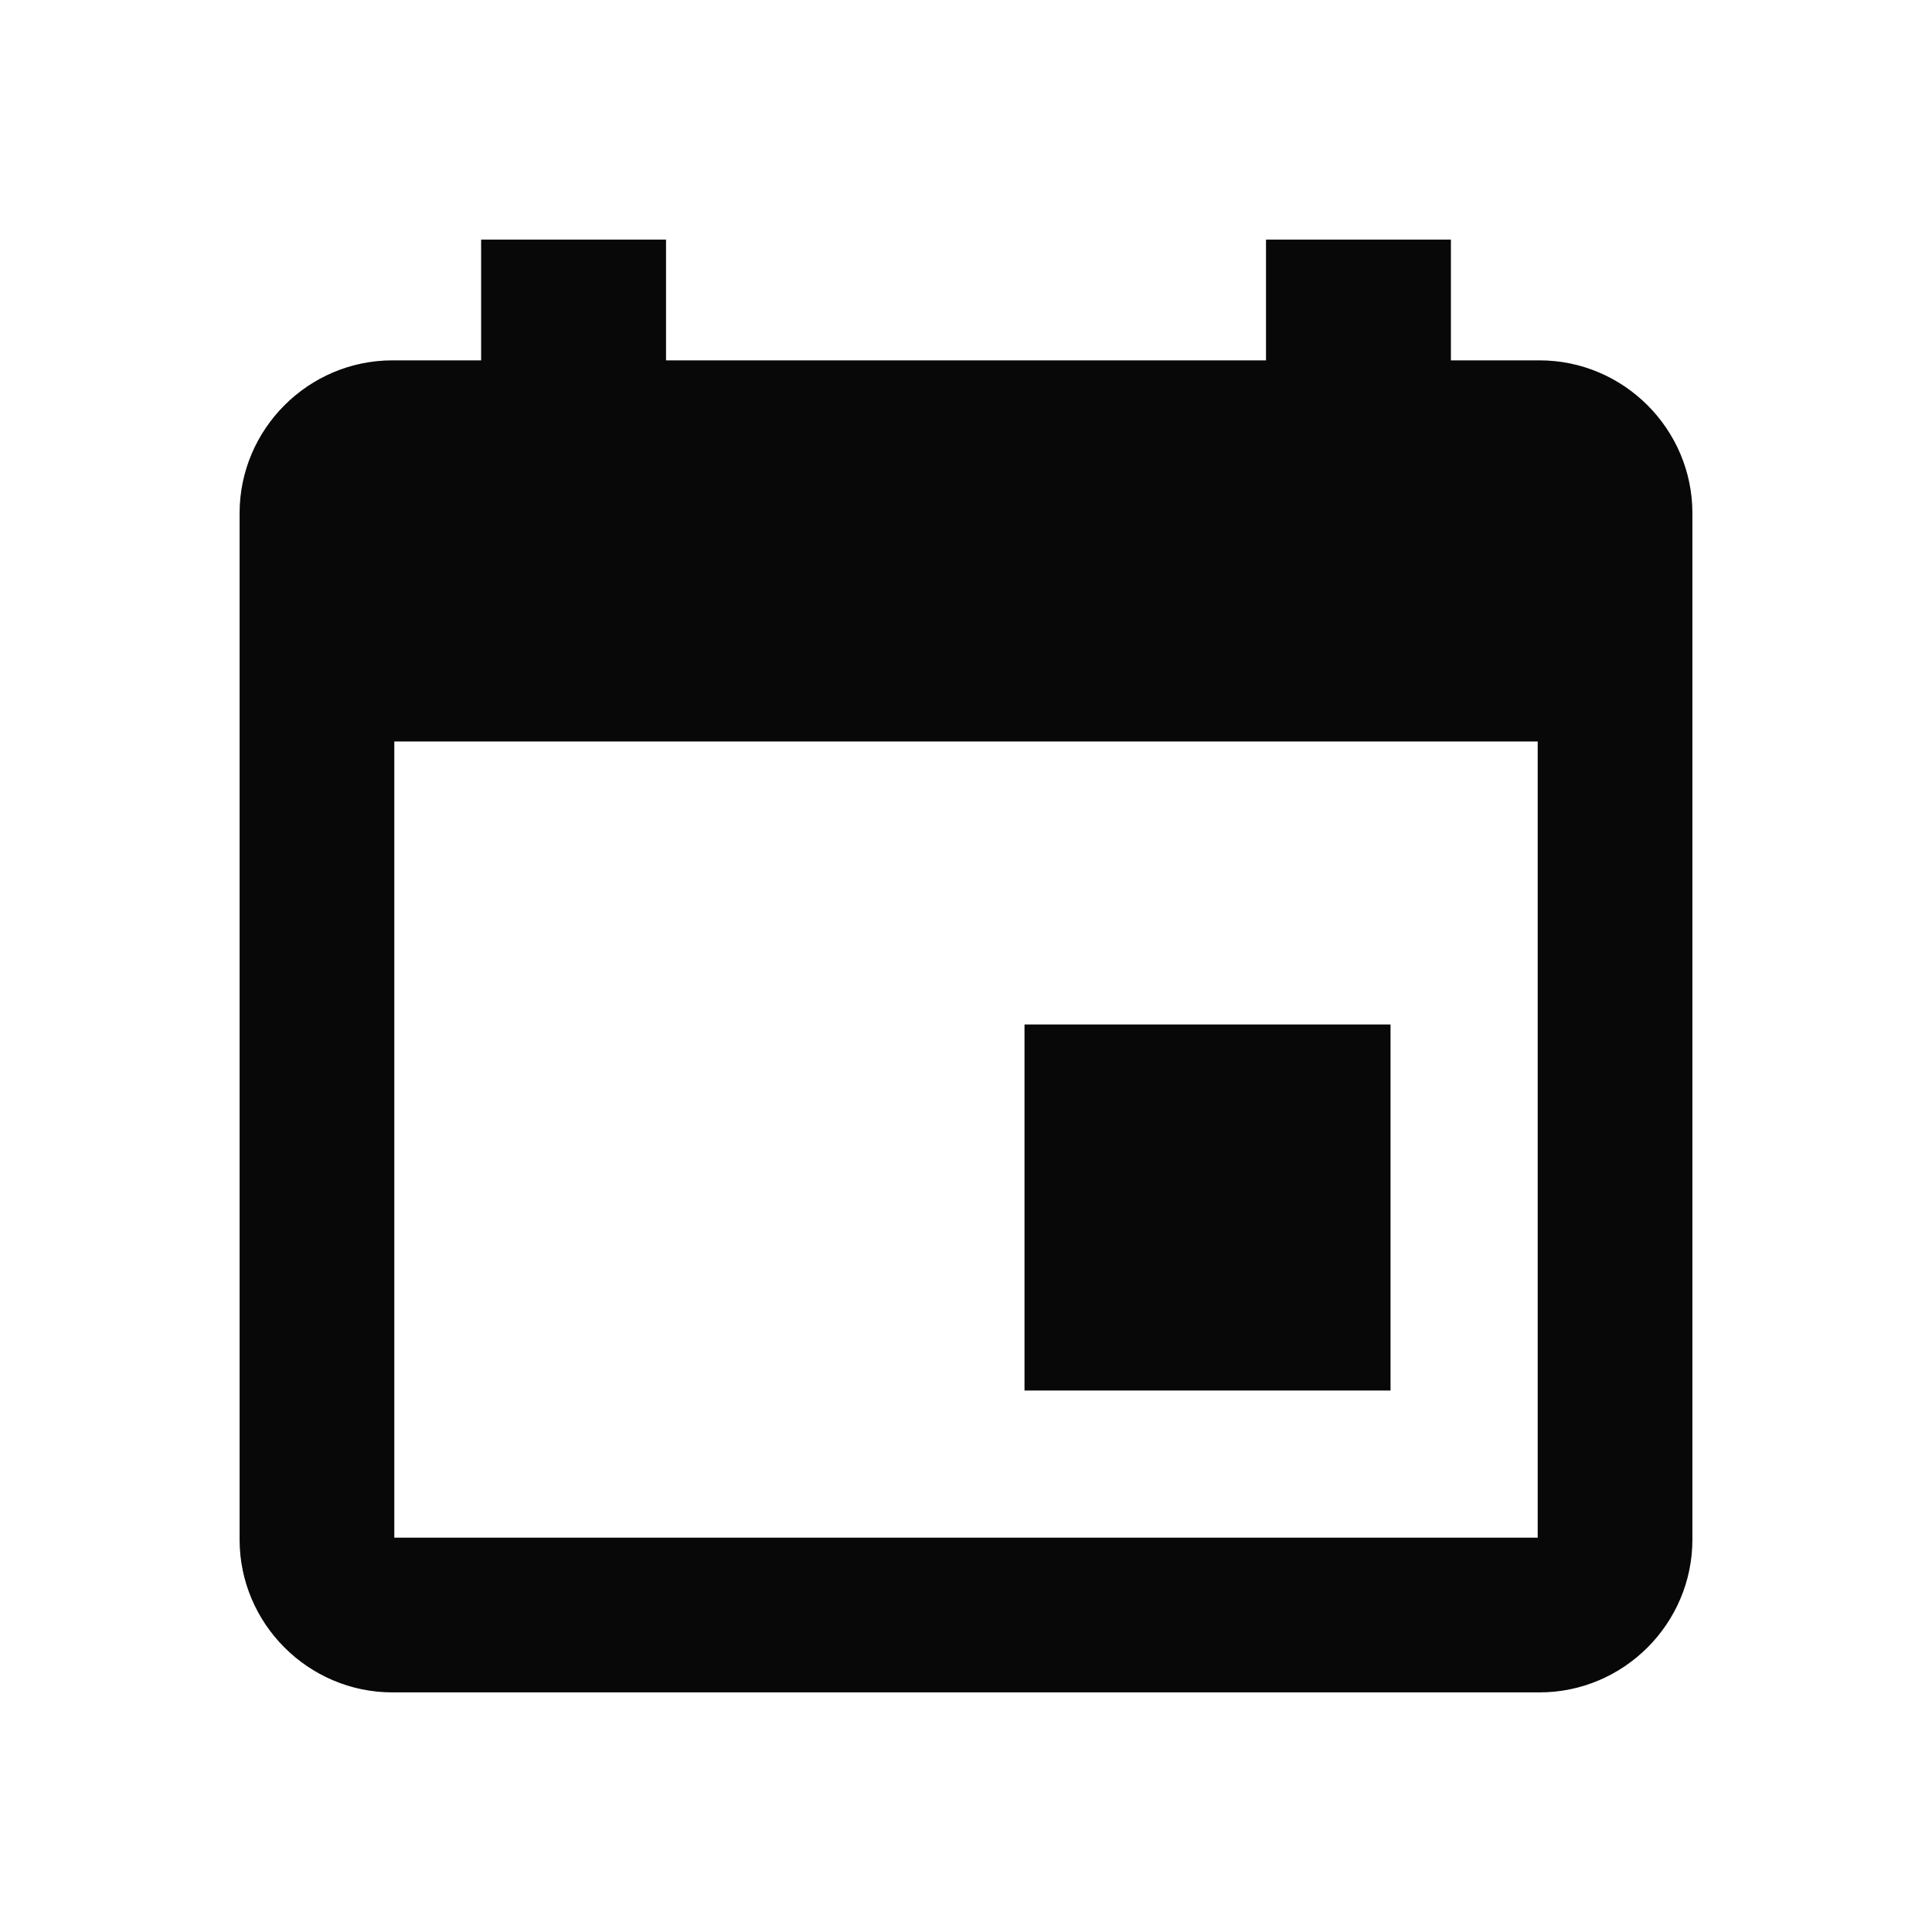
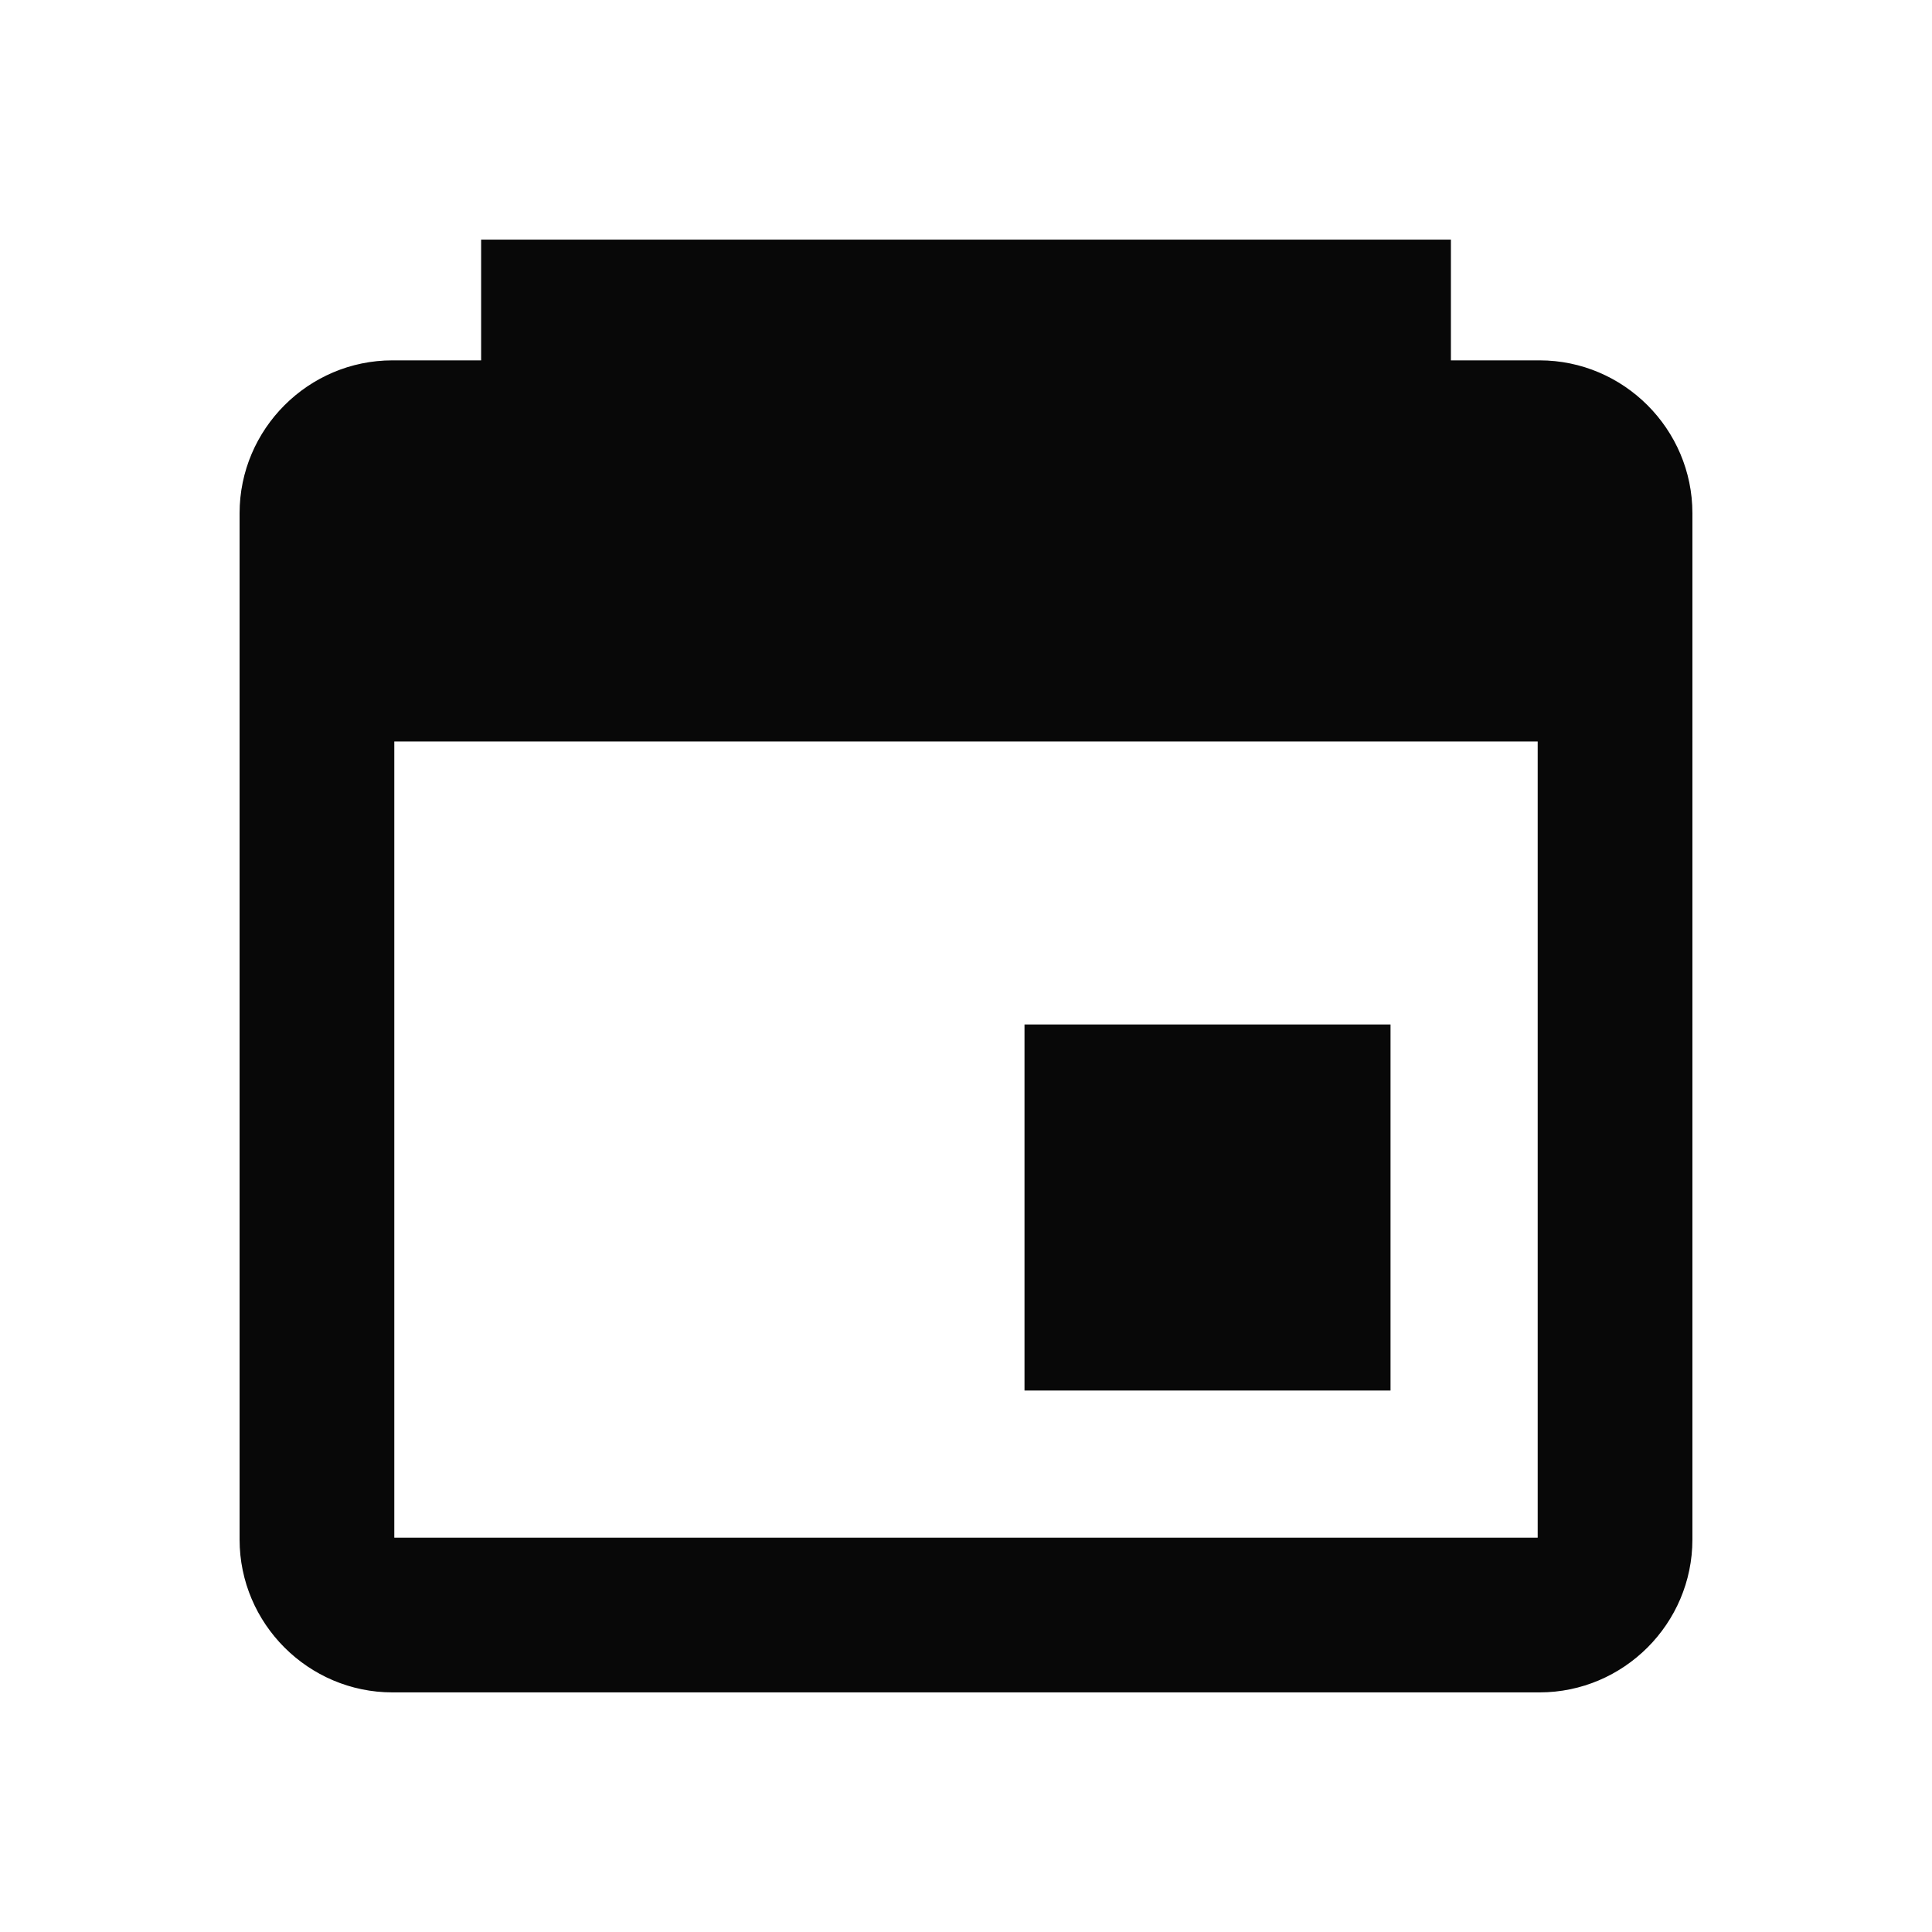
<svg xmlns="http://www.w3.org/2000/svg" viewBox="0 0 512 512">
-   <path d="M368.005 272h-96v96h96v-96zm-32-208v32h-160V64h-48v32h-24.01c-22.002 0-40 17.998-40 40v272c0 22.002 17.998 40 40 40h304.01c22.002 0 40-17.998 40-40V136c0-22.002-17.998-40-40-40h-24V64h-48zm72 344h-304.01V196h304.01v212z" stroke="#080808" fill="#080808" />
+   <path d="M368.005 272h-96v96h96v-96zm-32-208h-160V64h-48v32h-24.01c-22.002 0-40 17.998-40 40v272c0 22.002 17.998 40 40 40h304.01c22.002 0 40-17.998 40-40V136c0-22.002-17.998-40-40-40h-24V64h-48zm72 344h-304.01V196h304.01v212z" stroke="#080808" fill="#080808" />
</svg>